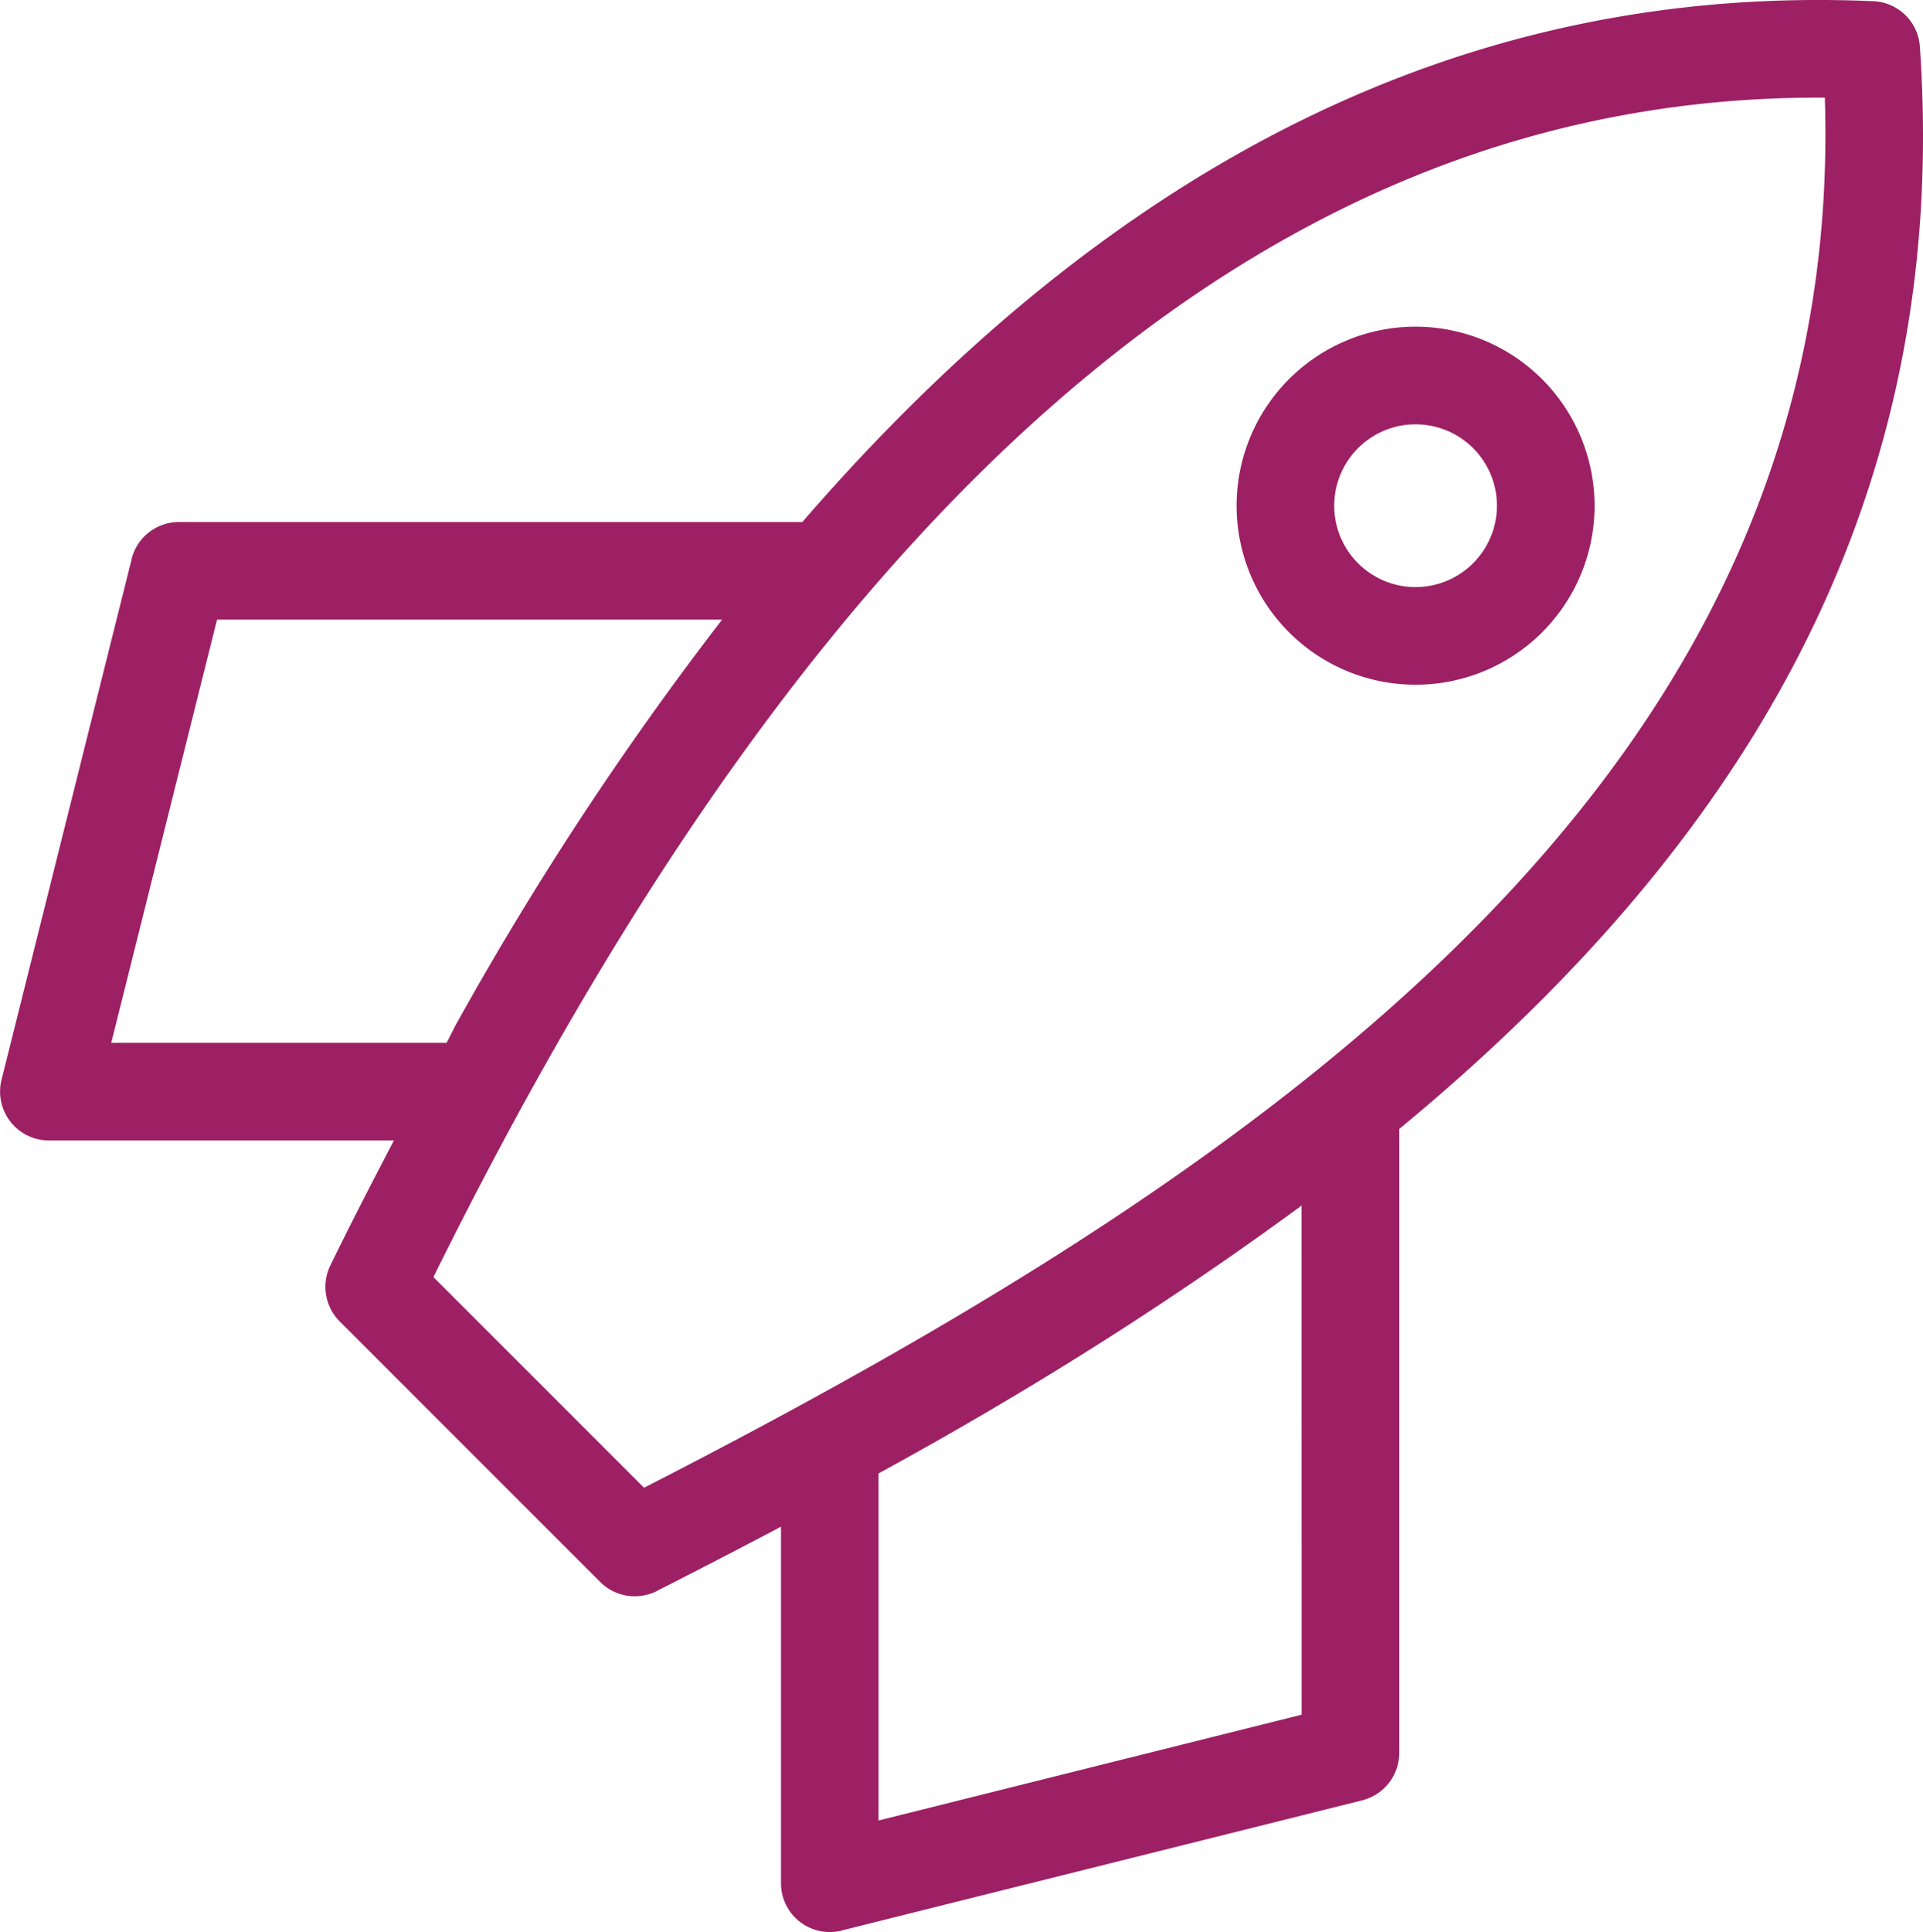
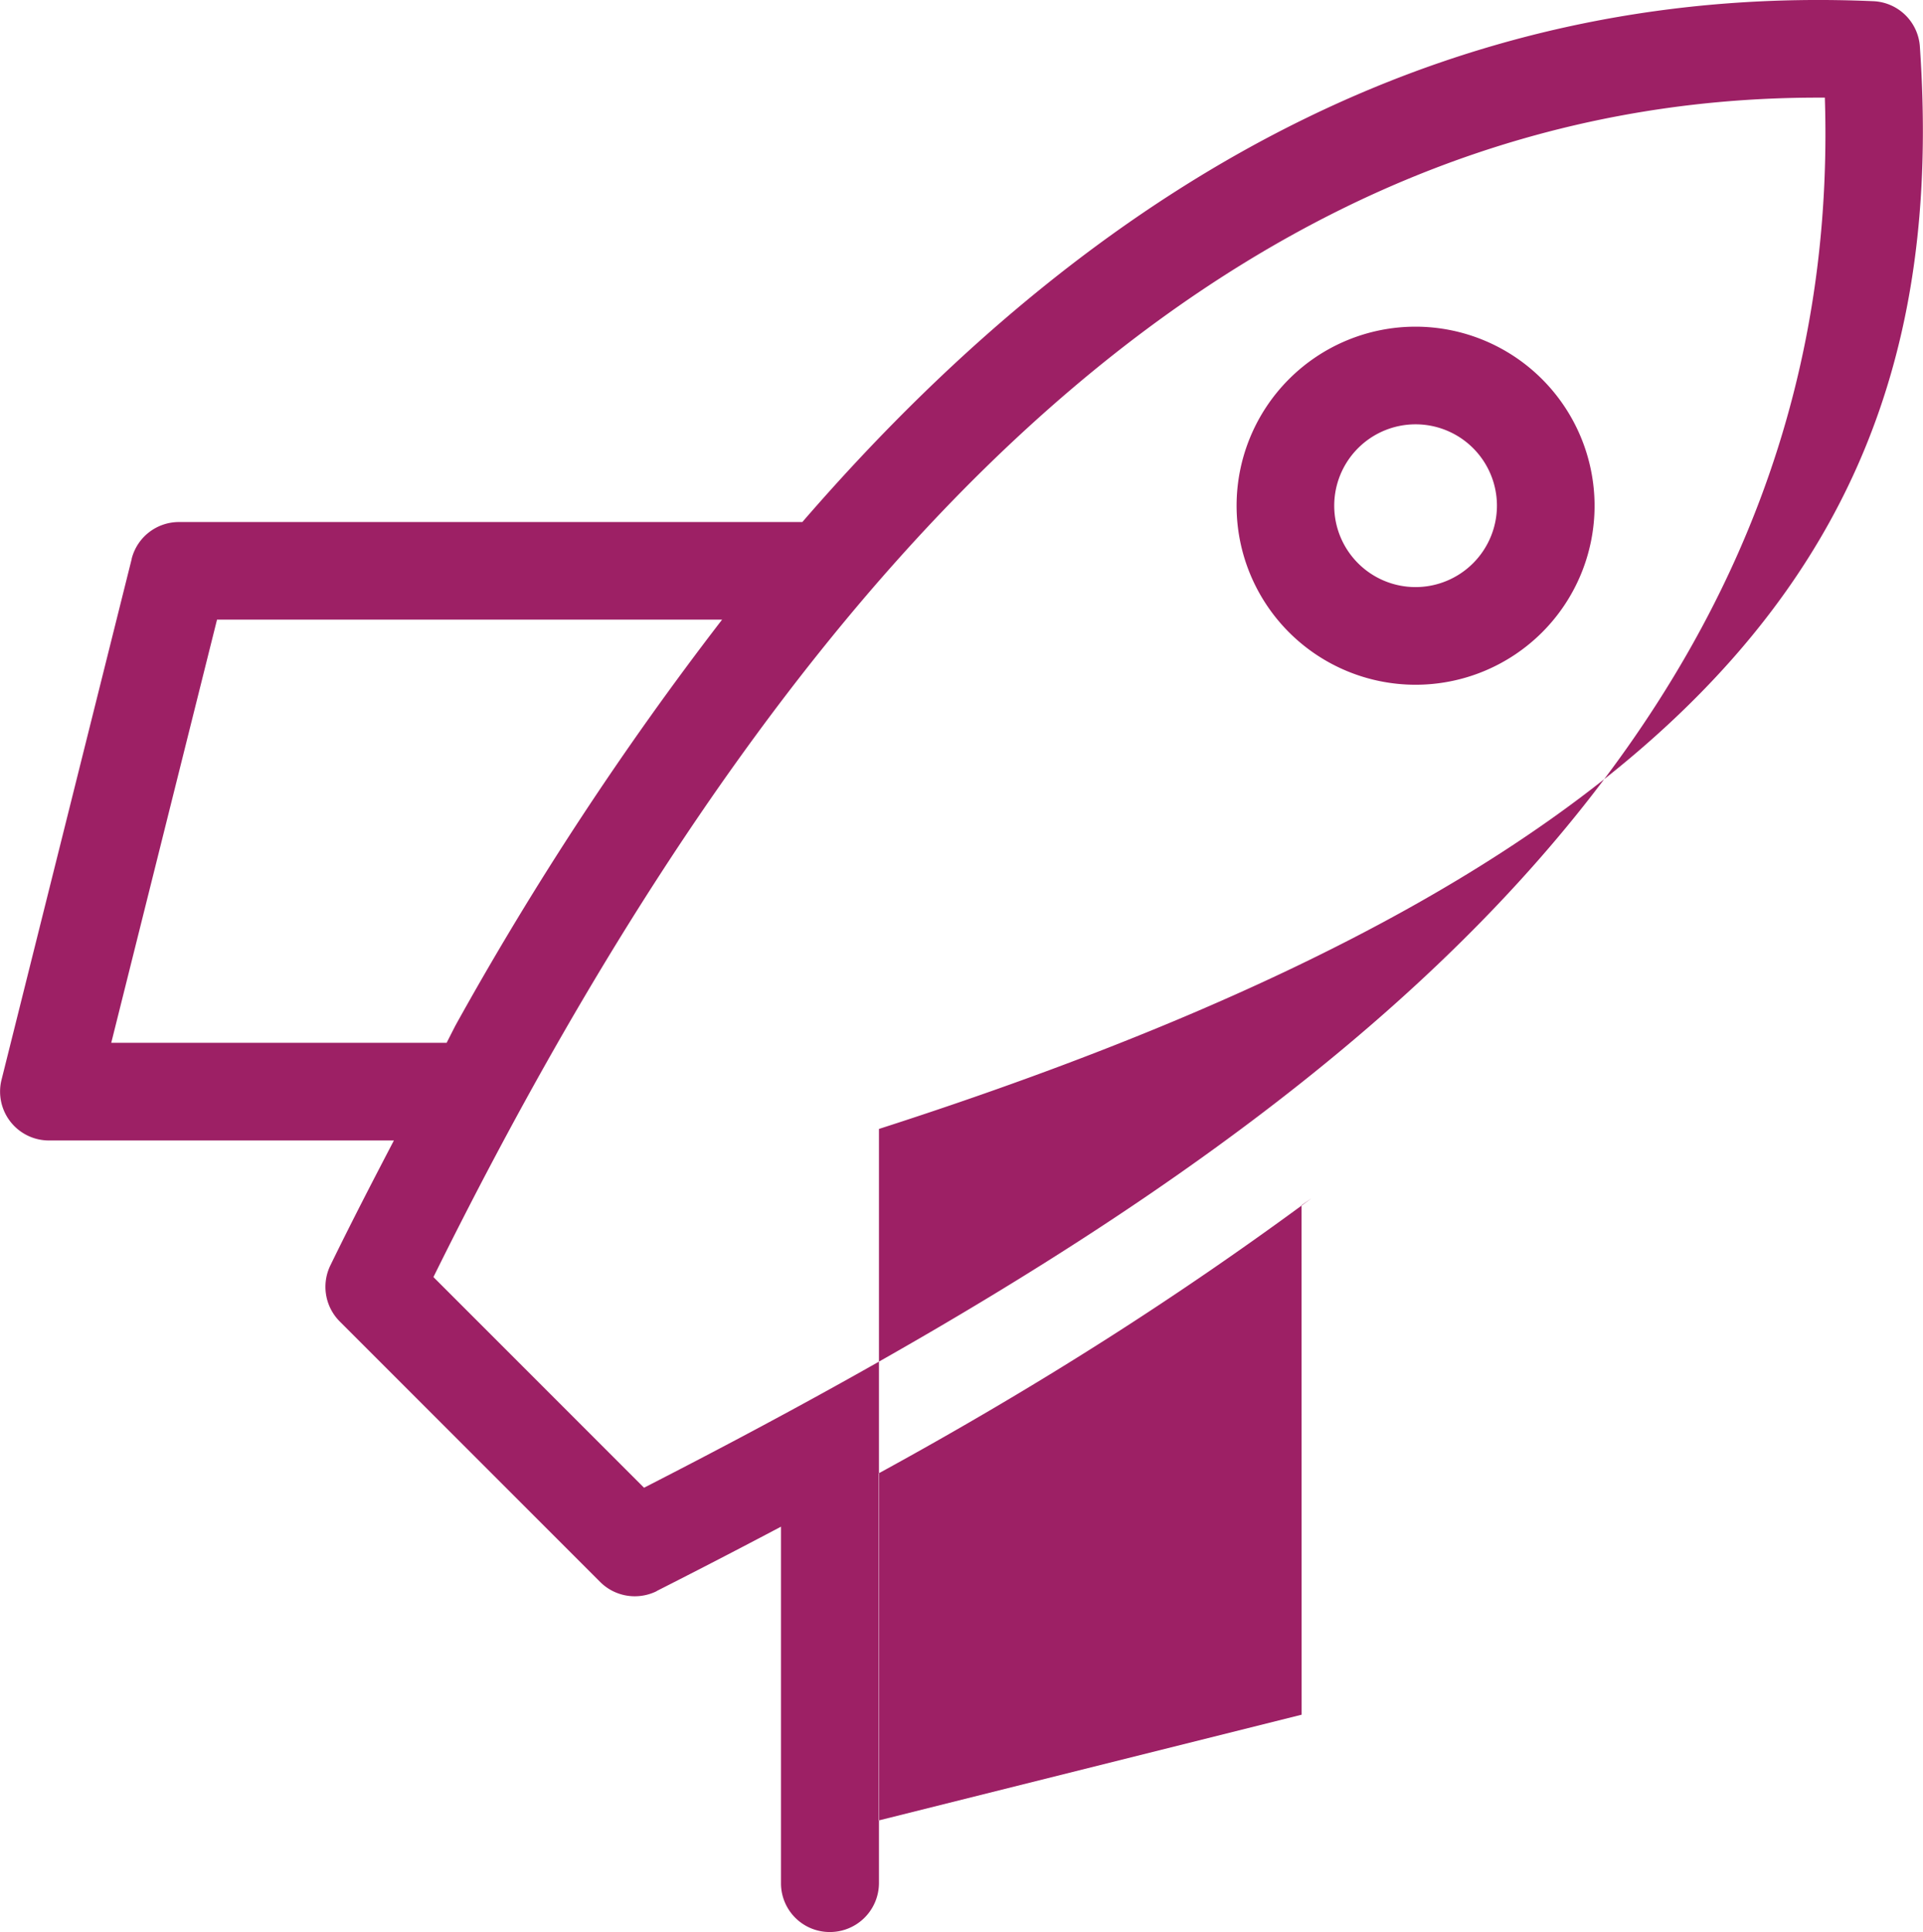
<svg xmlns="http://www.w3.org/2000/svg" id="Vrstva_1" data-name="Vrstva 1" viewBox="0 0 738.63 741.89">
-   <path d="M768.7,48.7a18.73,18.73,0,0,0-17.83-17.43h0c-153.52-6.72-289.7,59.38-411.42,200H100a18.73,18.73,0,0,0-18.15,14.07l0,.13-50,200a18.43,18.43,0,0,0-.55,4.53A18.77,18.77,0,0,0,50,468.75H182.57c-8.2,15.7-16.37,31.48-24.42,48a18.83,18.83,0,0,0,3.62,21.5l100,100A18.78,18.78,0,0,0,275,643.77h0a19,19,0,0,0,8.58-2l-.1,0q24-12.16,47.77-24.72V754A18.71,18.71,0,0,0,350,772.7h0a18.93,18.93,0,0,0,4.68-.58l-.15,0,200-50a18.84,18.84,0,0,0,14.2-18.2V464.32C696.33,359,781.12,228.1,768.7,48.75ZM74,431.25l40.63-162.5h194A1240.54,1240.54,0,0,0,206.1,424.8l-3.28,6.45Zm457.23,258-162.5,40.62V596.6C431.5,562.28,484.6,528.18,535.2,490.82l-4,2.78ZM278.65,602.1l-80.9-80.9C348.22,216.7,522.42,68.3,729.6,68.3l2.6,0c8.2,258.22-211,409.67-453.55,533.79ZM575,156.25A68.75,68.75,0,1,0,643.75,225h0A68.84,68.84,0,0,0,575,156.25Zm0,100A31.25,31.25,0,1,1,606.25,225h0A31.29,31.29,0,0,1,575,256.25Z" transform="translate(-31.27 -30.81)" style="fill: #9d2065" />
+   <path d="M768.7,48.7a18.73,18.73,0,0,0-17.83-17.43h0c-153.52-6.72-289.7,59.38-411.42,200H100a18.73,18.73,0,0,0-18.15,14.07l0,.13-50,200a18.43,18.43,0,0,0-.55,4.53A18.77,18.77,0,0,0,50,468.75H182.57c-8.2,15.7-16.37,31.48-24.42,48a18.83,18.83,0,0,0,3.62,21.5l100,100A18.78,18.78,0,0,0,275,643.77h0a19,19,0,0,0,8.58-2l-.1,0q24-12.16,47.77-24.72V754A18.71,18.71,0,0,0,350,772.7h0a18.93,18.93,0,0,0,4.68-.58a18.84,18.84,0,0,0,14.2-18.2V464.32C696.33,359,781.12,228.1,768.7,48.75ZM74,431.25l40.63-162.5h194A1240.54,1240.54,0,0,0,206.1,424.8l-3.28,6.45Zm457.23,258-162.5,40.62V596.6C431.5,562.28,484.6,528.18,535.2,490.82l-4,2.78ZM278.65,602.1l-80.9-80.9C348.22,216.7,522.42,68.3,729.6,68.3l2.6,0c8.2,258.22-211,409.67-453.55,533.79ZM575,156.25A68.75,68.75,0,1,0,643.75,225h0A68.84,68.84,0,0,0,575,156.25Zm0,100A31.25,31.25,0,1,1,606.25,225h0A31.29,31.29,0,0,1,575,256.25Z" transform="translate(-31.27 -30.81)" style="fill: #9d2065" />
</svg>